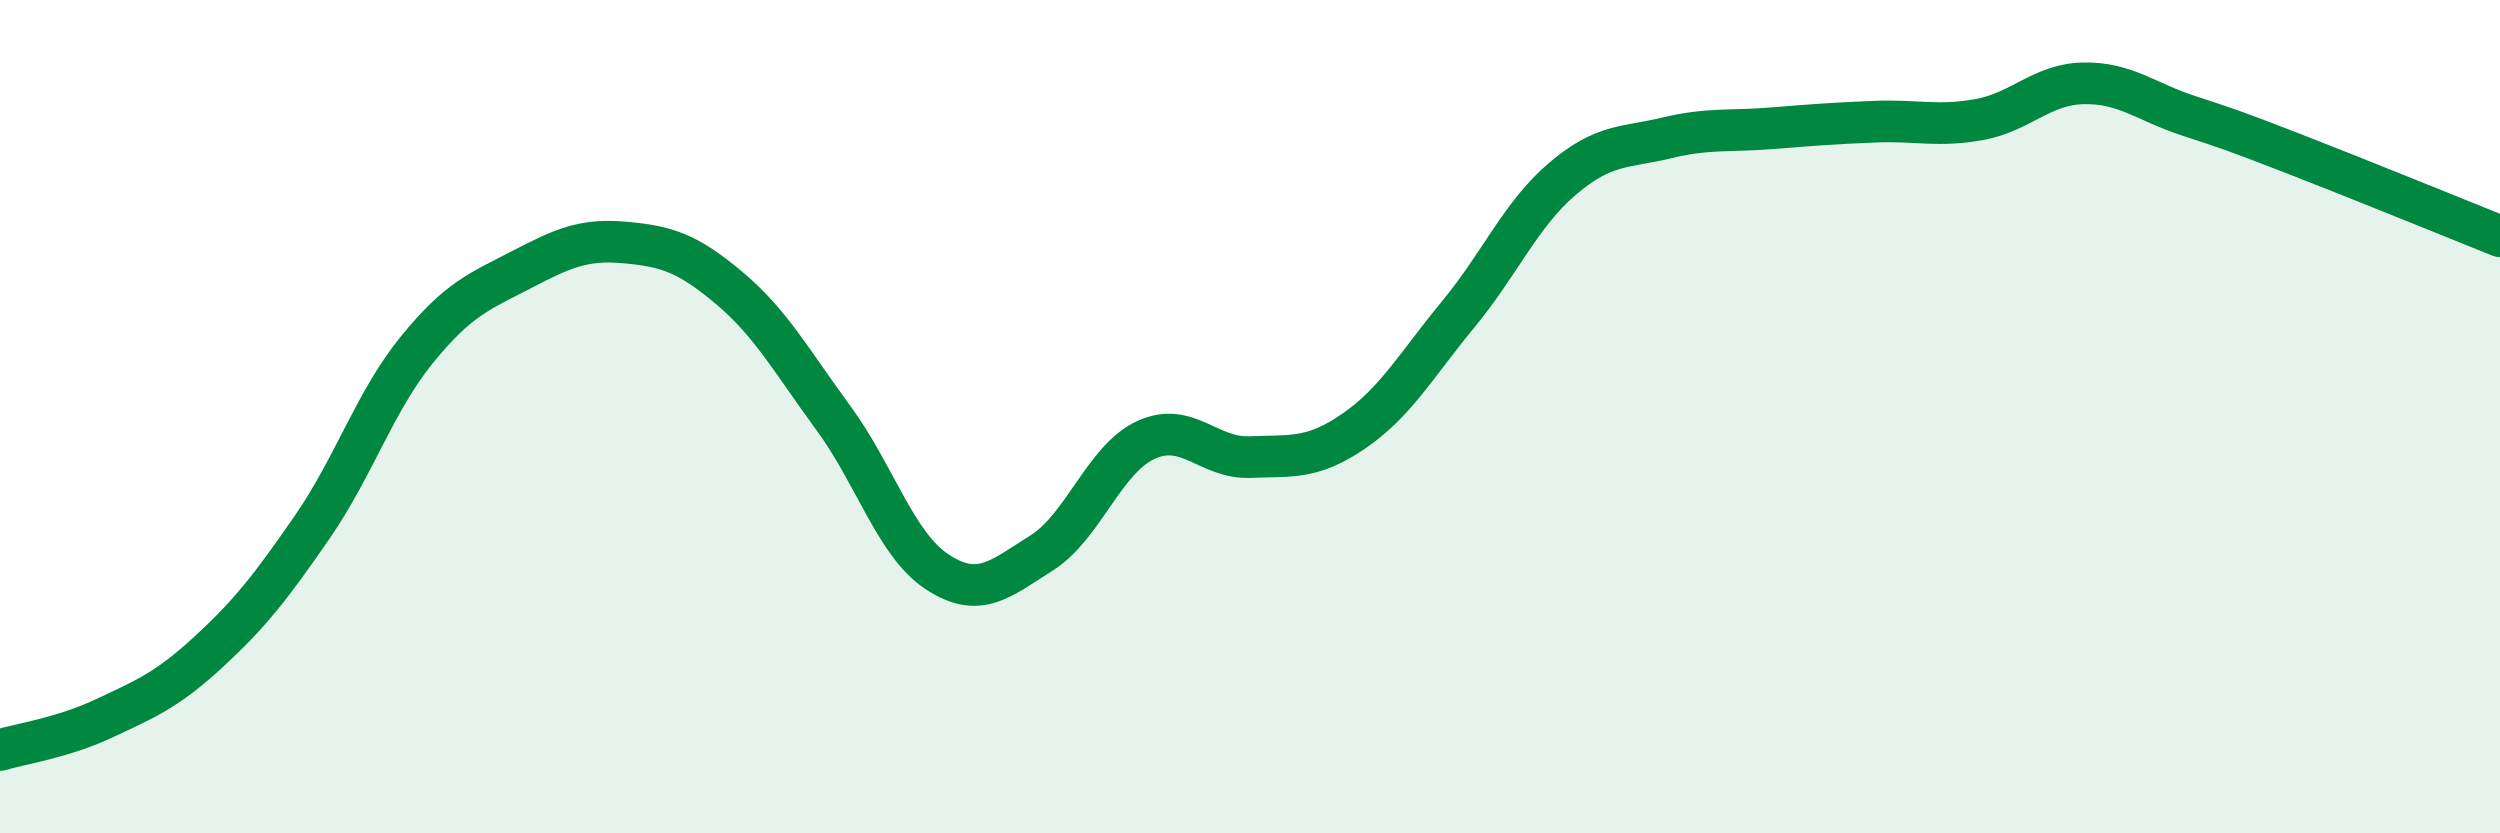
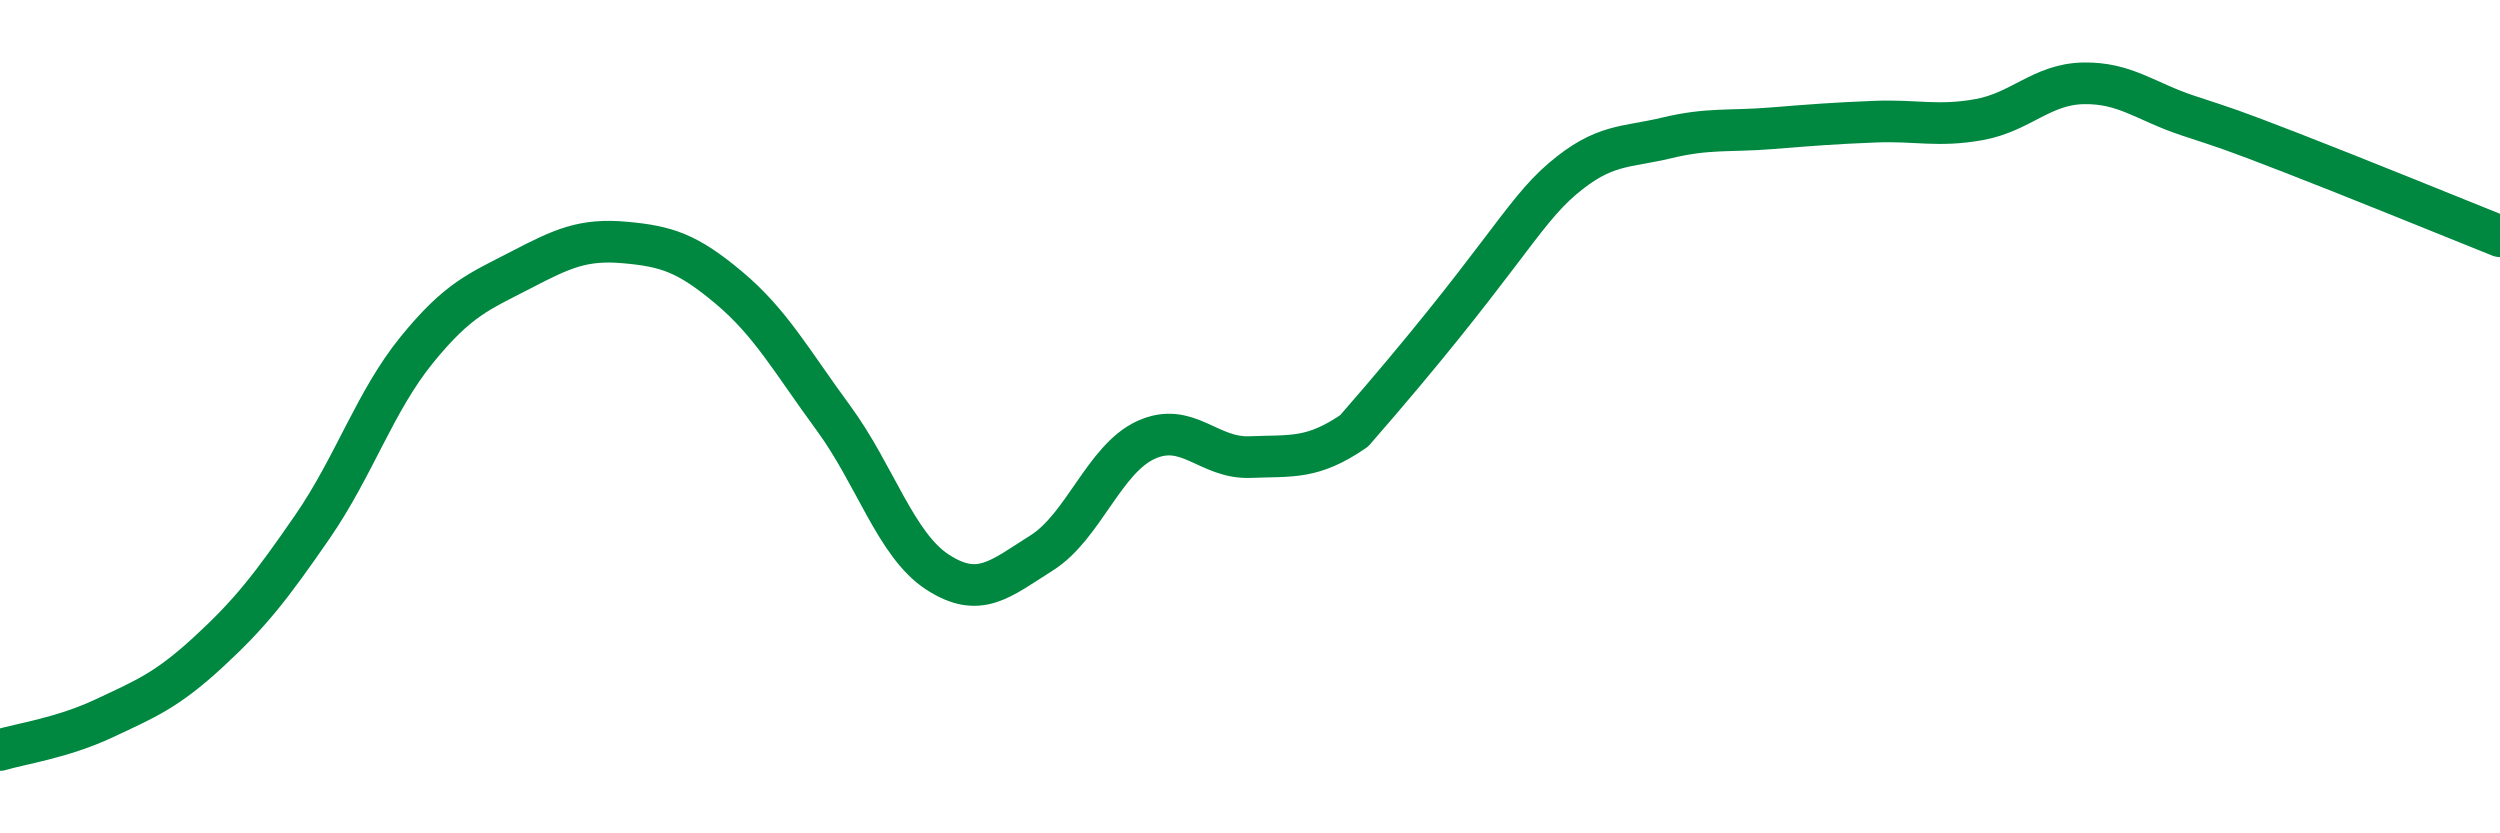
<svg xmlns="http://www.w3.org/2000/svg" width="60" height="20" viewBox="0 0 60 20">
-   <path d="M 0,18 C 0.5,17.85 1.5,17.71 2.5,17.24 C 3.5,16.77 4,16.57 5,15.65 C 6,14.73 6.5,14.09 7.5,12.64 C 8.5,11.19 9,9.63 10,8.4 C 11,7.17 11.5,7 12.5,6.48 C 13.5,5.96 14,5.73 15,5.82 C 16,5.91 16.5,6.07 17.5,6.91 C 18.5,7.75 19,8.67 20,10.03 C 21,11.39 21.5,13.08 22.5,13.73 C 23.5,14.38 24,13.9 25,13.27 C 26,12.64 26.5,11.02 27.5,10.56 C 28.5,10.1 29,11.01 30,10.97 C 31,10.93 31.5,11.03 32.5,10.34 C 33.5,9.65 34,8.75 35,7.54 C 36,6.33 36.5,5.14 37.5,4.29 C 38.5,3.44 39,3.55 40,3.31 C 41,3.07 41.5,3.16 42.5,3.08 C 43.5,3 44,2.96 45,2.92 C 46,2.88 46.5,3.05 47.5,2.87 C 48.5,2.69 49,2.02 50,2 C 51,1.98 51.5,2.44 52.5,2.77 C 53.5,3.1 53.5,3.09 55,3.67 C 56.5,4.25 59,5.27 60,5.67L60 20L0 20Z" fill="#008740" opacity="0.1" stroke-linecap="round" stroke-linejoin="round" />
-   <path d="M 0,18 C 0.5,17.85 1.5,17.71 2.5,17.24 C 3.5,16.77 4,16.57 5,15.65 C 6,14.73 6.5,14.09 7.5,12.64 C 8.5,11.19 9,9.63 10,8.4 C 11,7.17 11.5,7 12.5,6.48 C 13.5,5.96 14,5.73 15,5.82 C 16,5.91 16.5,6.07 17.5,6.91 C 18.5,7.75 19,8.67 20,10.03 C 21,11.39 21.5,13.08 22.5,13.73 C 23.5,14.38 24,13.9 25,13.27 C 26,12.64 26.5,11.02 27.5,10.56 C 28.5,10.1 29,11.01 30,10.97 C 31,10.93 31.5,11.03 32.5,10.34 C 33.5,9.65 34,8.75 35,7.54 C 36,6.33 36.5,5.14 37.5,4.29 C 38.5,3.44 39,3.55 40,3.31 C 41,3.07 41.5,3.16 42.5,3.08 C 43.5,3 44,2.96 45,2.92 C 46,2.88 46.5,3.05 47.5,2.87 C 48.5,2.69 49,2.02 50,2 C 51,1.98 51.5,2.44 52.5,2.77 C 53.5,3.1 53.5,3.09 55,3.67 C 56.5,4.25 59,5.27 60,5.67" stroke="#008740" stroke-width="1" fill="none" stroke-linecap="round" stroke-linejoin="round" />
+   <path d="M 0,18 C 0.5,17.85 1.5,17.71 2.5,17.24 C 3.5,16.77 4,16.57 5,15.65 C 6,14.73 6.5,14.09 7.5,12.64 C 8.5,11.19 9,9.63 10,8.4 C 11,7.17 11.5,7 12.5,6.48 C 13.5,5.96 14,5.73 15,5.82 C 16,5.91 16.5,6.07 17.5,6.91 C 18.5,7.75 19,8.67 20,10.03 C 21,11.39 21.5,13.08 22.5,13.73 C 23.5,14.38 24,13.9 25,13.27 C 26,12.64 26.5,11.02 27.5,10.56 C 28.5,10.1 29,11.01 30,10.97 C 31,10.93 31.5,11.03 32.5,10.34 C 36,6.33 36.5,5.14 37.5,4.29 C 38.5,3.44 39,3.55 40,3.31 C 41,3.07 41.5,3.16 42.5,3.08 C 43.5,3 44,2.96 45,2.92 C 46,2.88 46.5,3.05 47.5,2.87 C 48.5,2.69 49,2.02 50,2 C 51,1.98 51.5,2.44 52.5,2.77 C 53.5,3.1 53.5,3.09 55,3.67 C 56.5,4.25 59,5.27 60,5.67" stroke="#008740" stroke-width="1" fill="none" stroke-linecap="round" stroke-linejoin="round" />
</svg>